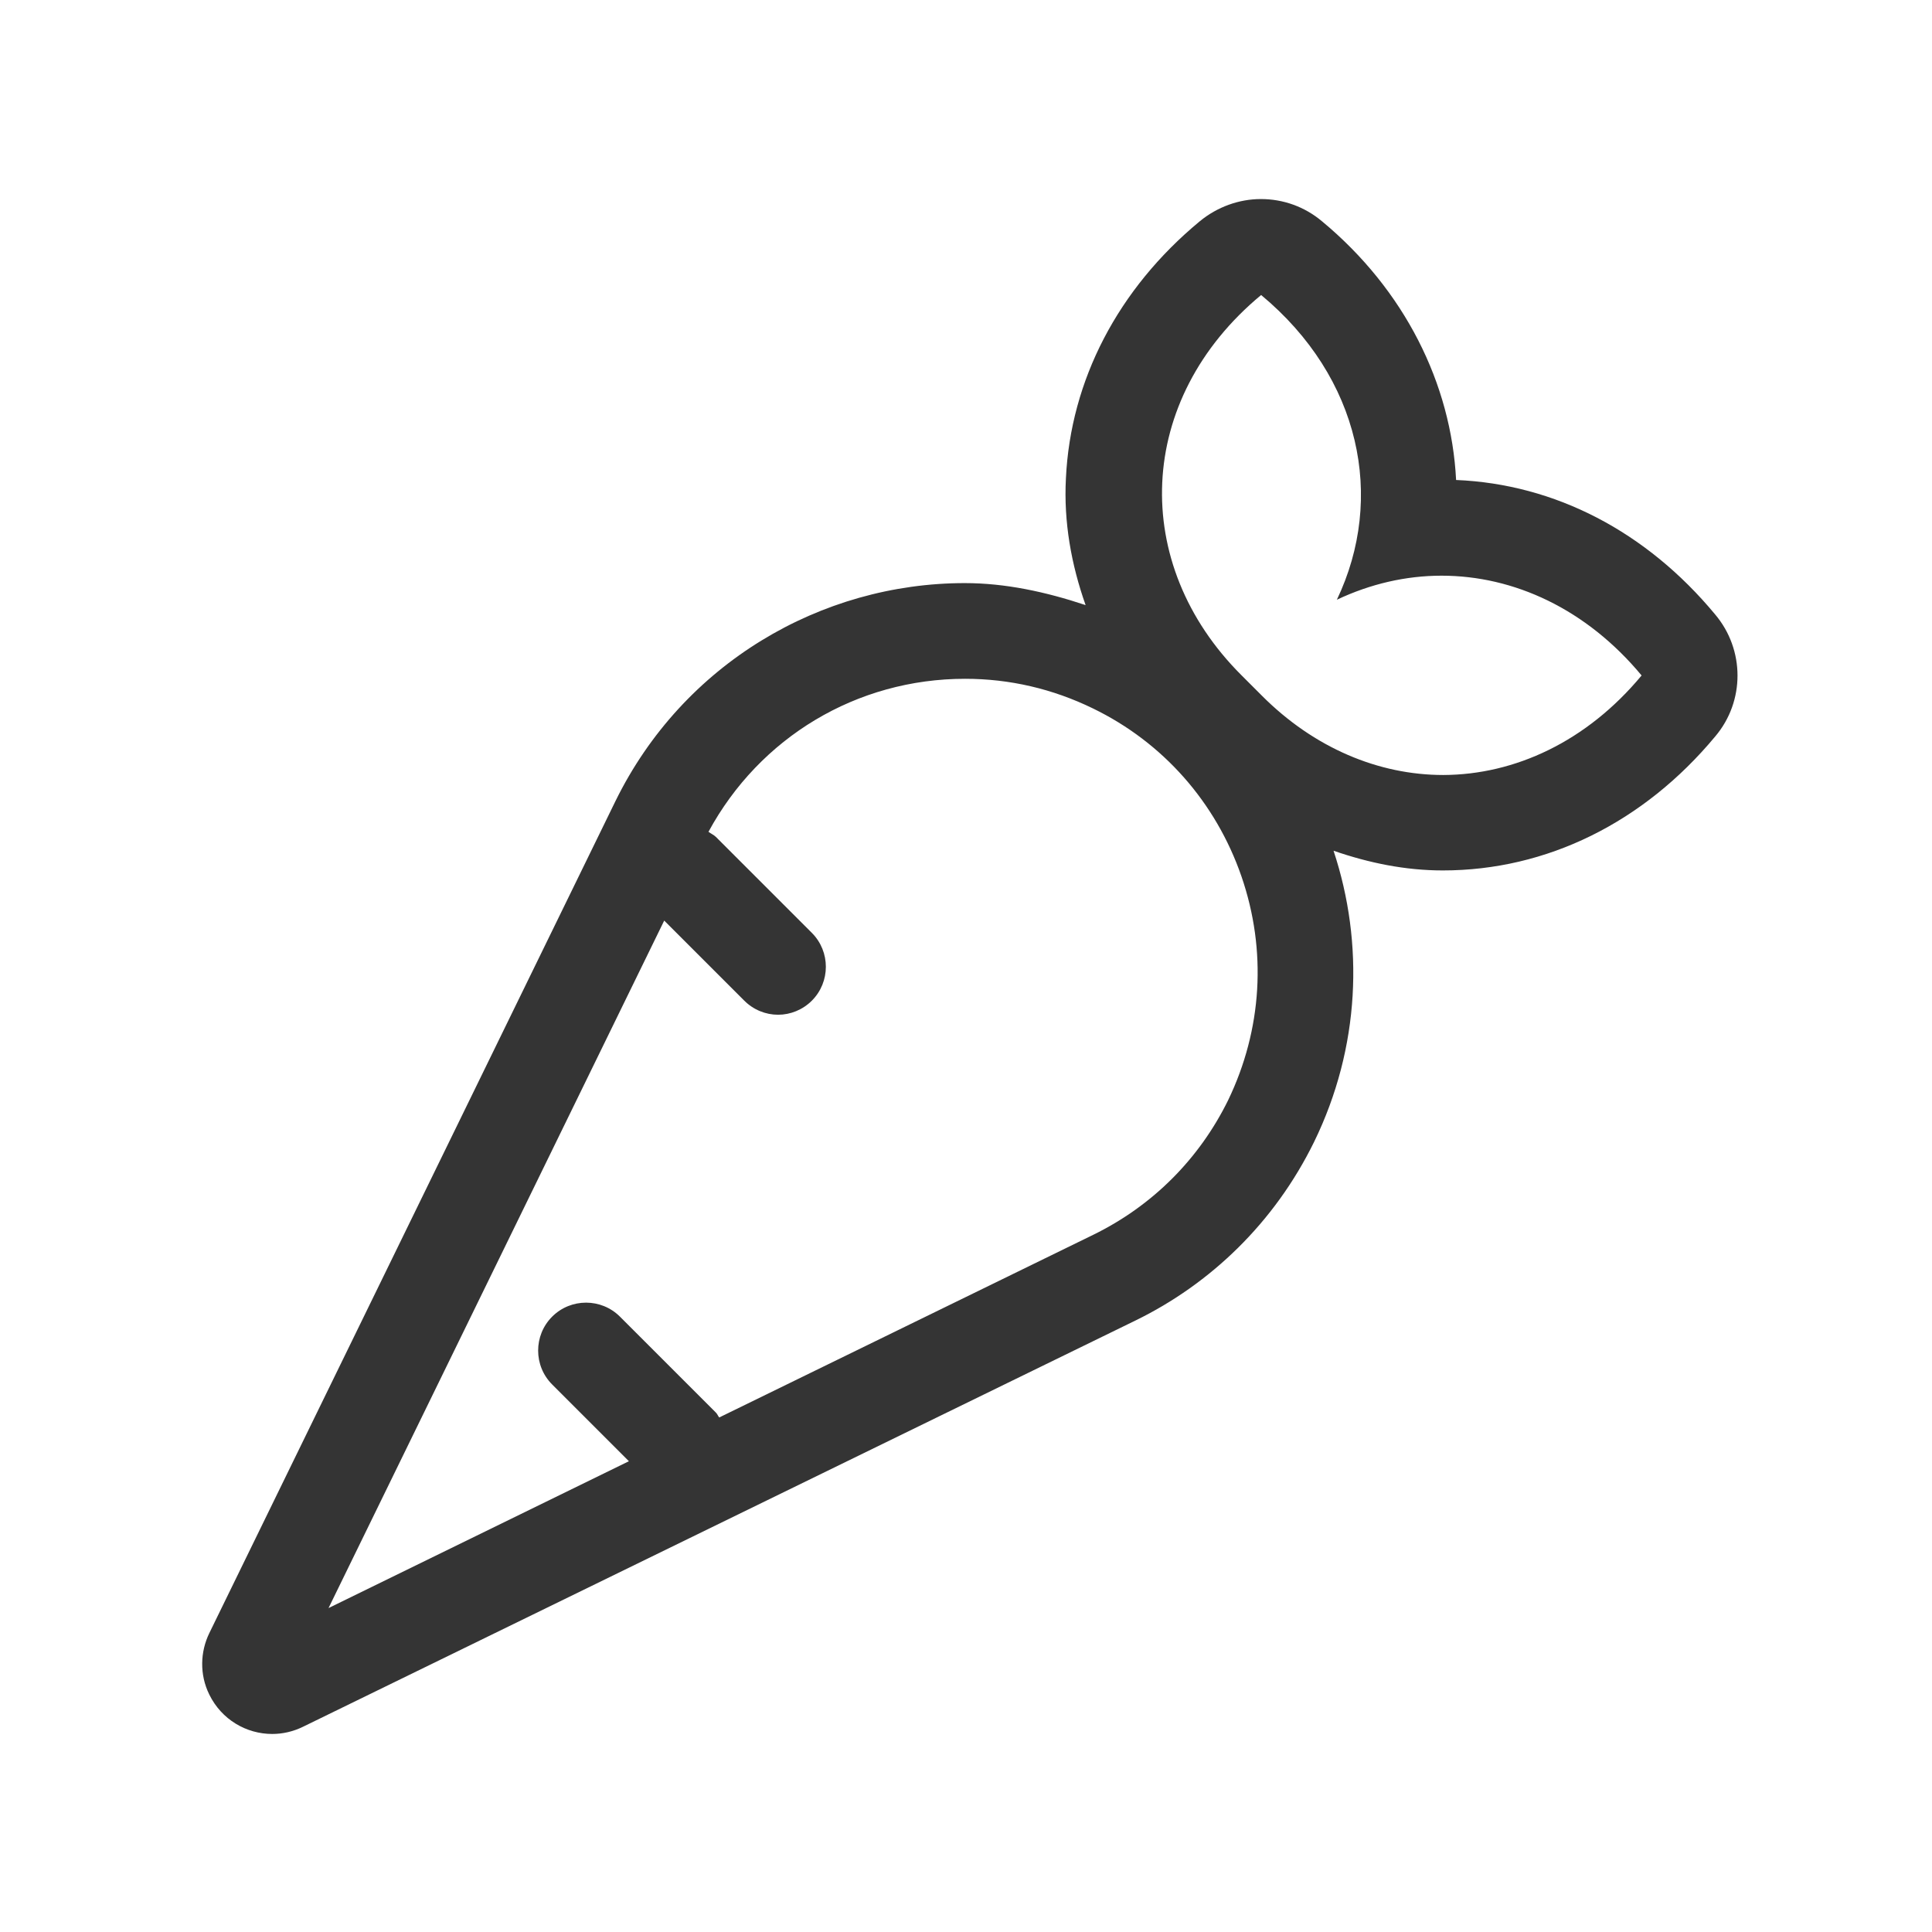
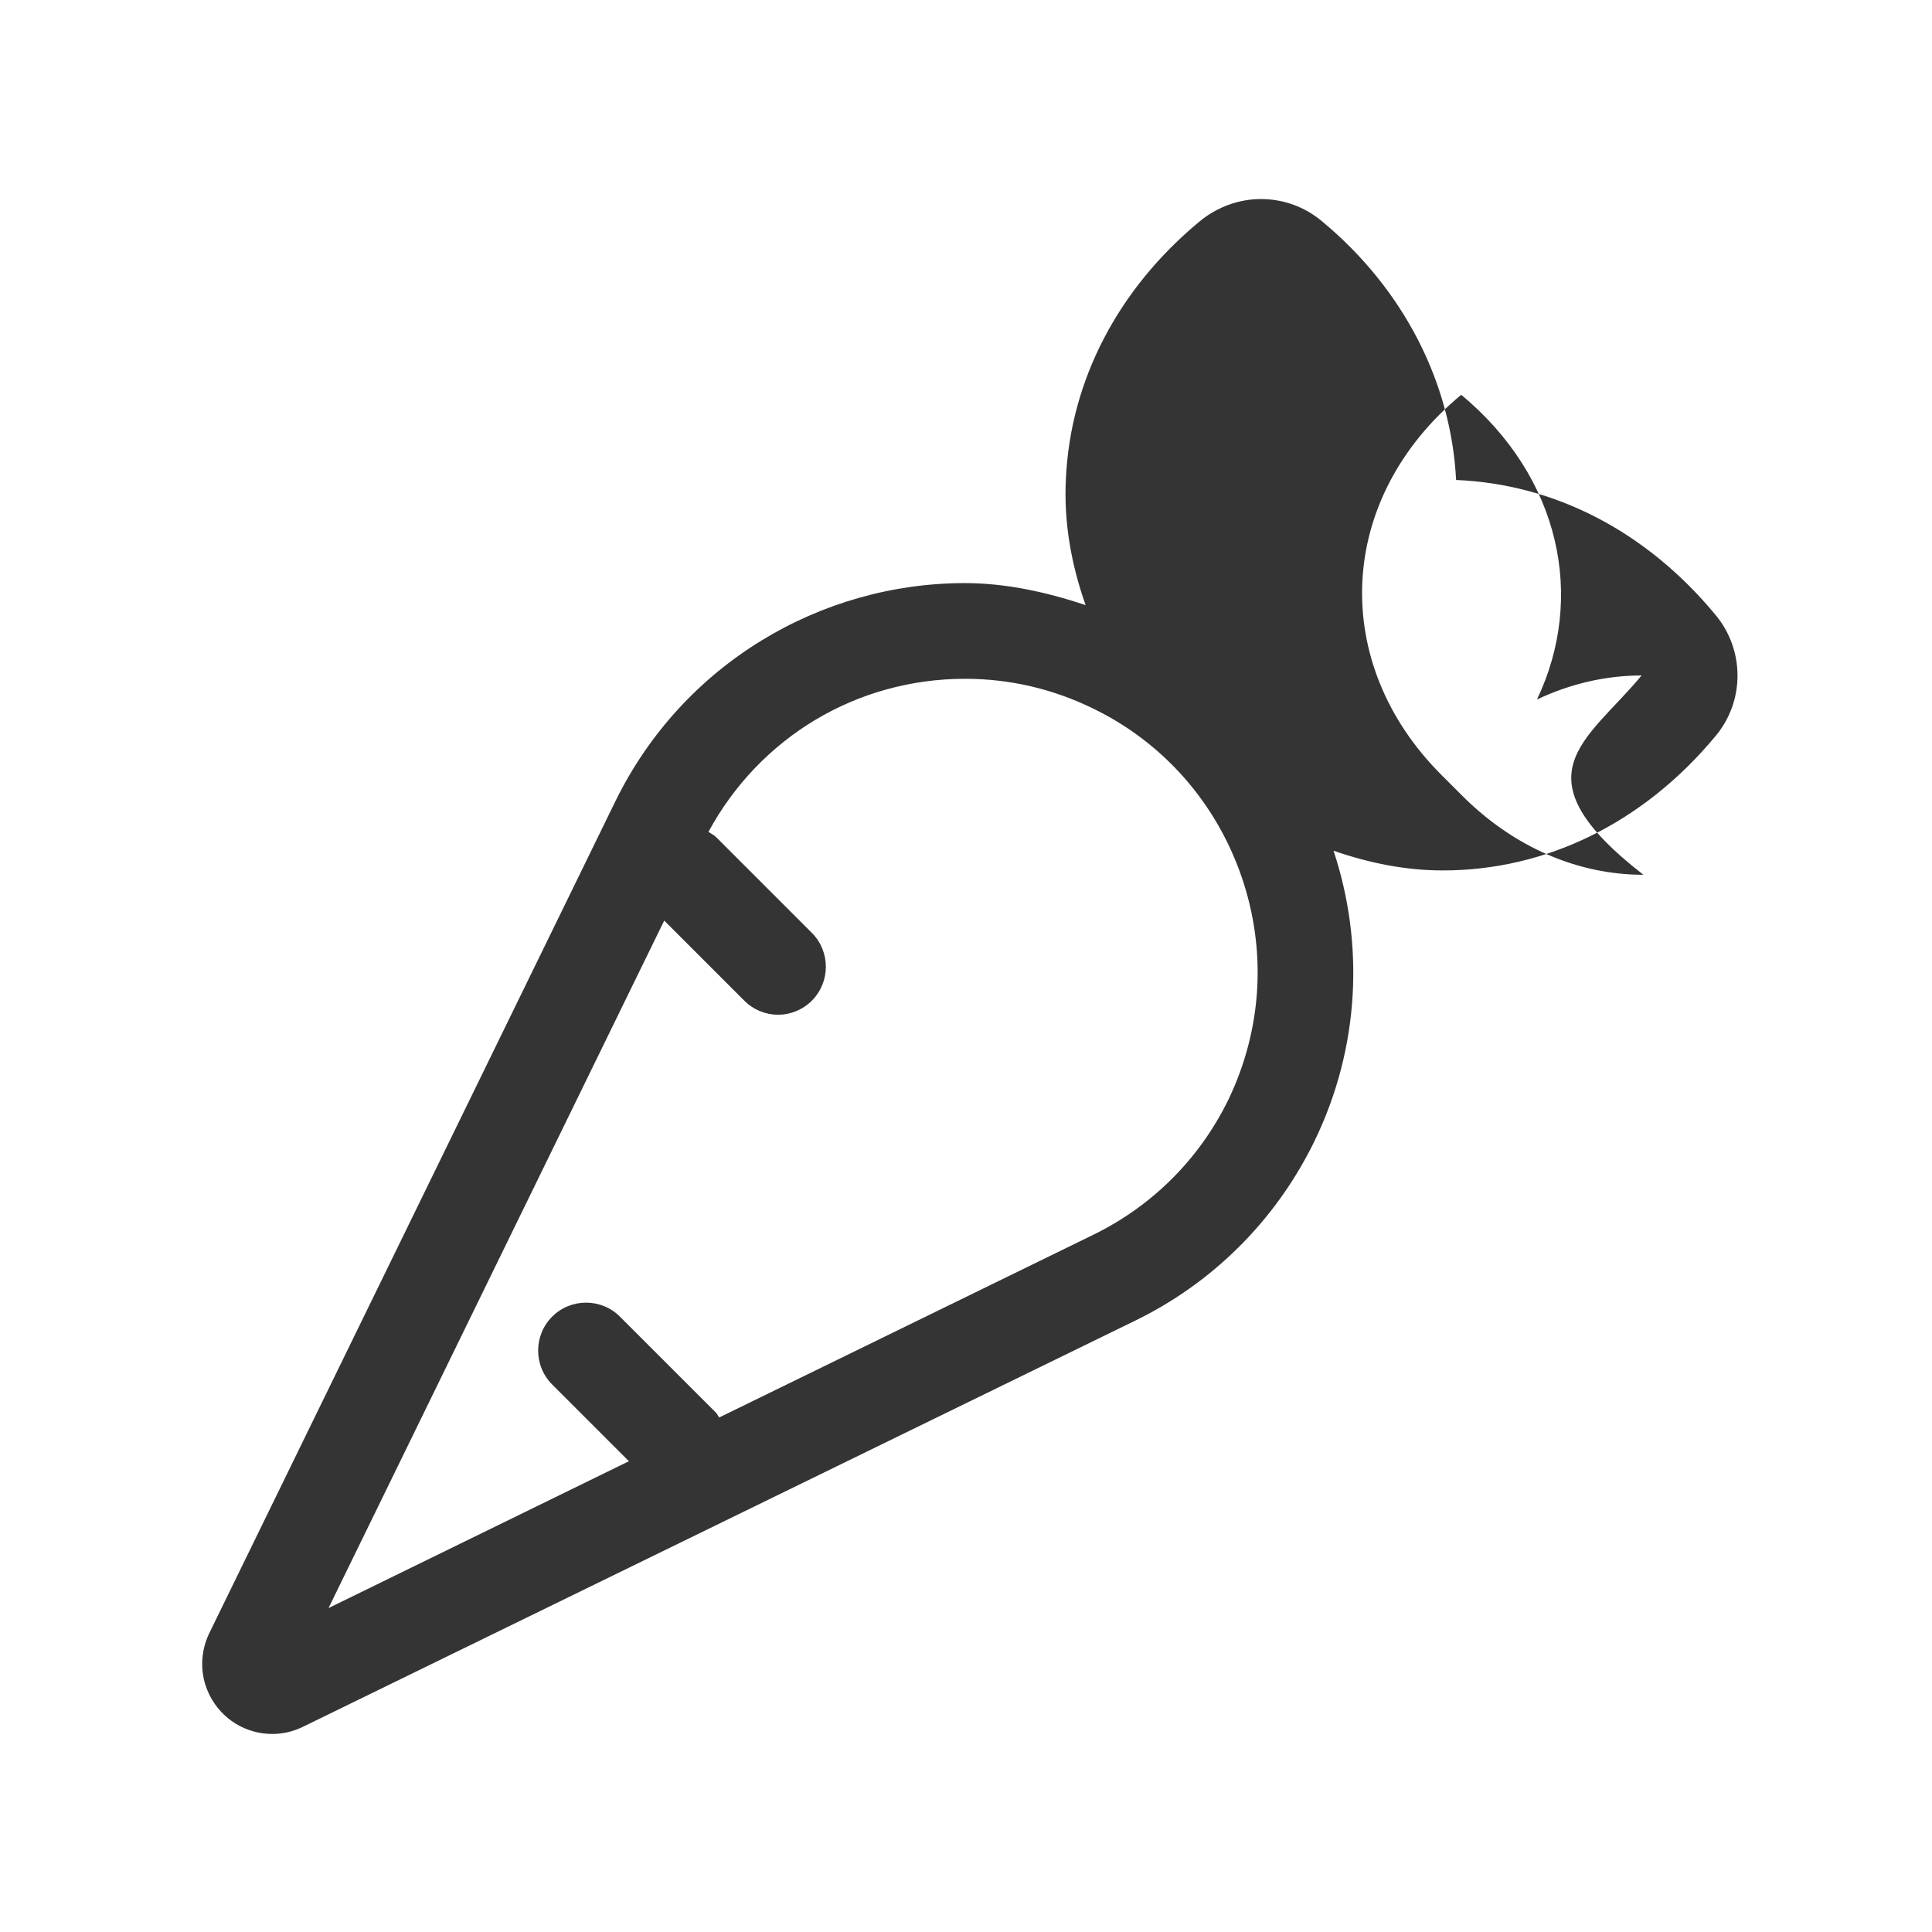
<svg xmlns="http://www.w3.org/2000/svg" version="1.1" id="Layer_1" x="0px" y="0px" viewBox="0 0 75.51 75.51" style="enable-background:new 0 0 75.51 75.51;" xml:space="preserve">
  <style type="text/css">
	.st0{fill:#343434;}
</style>
  <g>
-     <path class="st0" d="M67.04,28.78c-2.8,3.37-6.59,5.24-10.65,5.24c-1.46,0-2.88-0.29-4.27-0.77c1.2,3.62,1.04,7.69-0.76,11.38   c-1.55,3.16-4.05,5.55-6.98,6.98L11.84,67.49c-0.39,0.19-0.8,0.28-1.2,0.28c-1.01,0-1.98-0.56-2.46-1.54   c-0.39-0.79-0.35-1.68,0-2.4l15.87-32.51c2.64-5.39,8.04-8.53,13.66-8.53c1.58,0,3.16,0.34,4.72,0.86   c-0.56-1.58-0.86-3.25-0.77-4.95c0.18-3.84,2.04-7.41,5.23-10.05c0.69-0.57,1.55-0.87,2.39-0.87c0.86,0,1.7,0.29,2.39,0.87   c3.23,2.68,5.05,6.35,5.24,10.11c3.87,0.16,7.44,2.02,10.12,5.25C68.2,25.39,68.2,27.41,67.04,28.78z M48.52,34.25   c-1-2.89-3.06-5.23-5.8-6.56c-1.58-0.77-3.26-1.16-5-1.16c-4.24,0-8.03,2.29-10.03,5.98c0.09,0.07,0.21,0.12,0.29,0.2l3.75,3.75   c0.73,0.73,0.73,1.92,0,2.65c-0.36,0.36-0.84,0.55-1.32,0.55s-0.96-0.19-1.32-0.55l-3.13-3.13L12.84,62.85l11.74-5.74l-3-3   c-0.73-0.73-0.73-1.92,0-2.65s1.92-0.73,2.65,0l3.75,3.75c0.06,0.06,0.08,0.13,0.13,0.19l14.62-7.14C45.04,47.13,46.87,45.3,48,43   C49.33,40.24,49.52,37.15,48.52,34.25z M64.16,26.4c-2.16-2.6-4.99-3.9-7.82-3.9c-1.39,0-2.78,0.32-4.09,0.94   c1.9-3.98,0.93-8.68-2.96-11.91c-4.92,4.08-5.13,10.51-0.77,14.86l0.79,0.79c2.05,2.06,4.58,3.11,7.1,3.11   C59.2,30.28,62.01,28.99,64.16,26.4z" />
+     <path class="st0" d="M67.04,28.78c-2.8,3.37-6.59,5.24-10.65,5.24c-1.46,0-2.88-0.29-4.27-0.77c1.2,3.62,1.04,7.69-0.76,11.38   c-1.55,3.16-4.05,5.55-6.98,6.98L11.84,67.49c-0.39,0.19-0.8,0.28-1.2,0.28c-1.01,0-1.98-0.56-2.46-1.54   c-0.39-0.79-0.35-1.68,0-2.4l15.87-32.51c2.64-5.39,8.04-8.53,13.66-8.53c1.58,0,3.16,0.34,4.72,0.86   c-0.56-1.58-0.86-3.25-0.77-4.95c0.18-3.84,2.04-7.41,5.23-10.05c0.69-0.57,1.55-0.87,2.39-0.87c0.86,0,1.7,0.29,2.39,0.87   c3.23,2.68,5.05,6.35,5.24,10.11c3.87,0.16,7.44,2.02,10.12,5.25C68.2,25.39,68.2,27.41,67.04,28.78z M48.52,34.25   c-1-2.89-3.06-5.23-5.8-6.56c-1.58-0.77-3.26-1.16-5-1.16c-4.24,0-8.03,2.29-10.03,5.98c0.09,0.07,0.21,0.12,0.29,0.2l3.75,3.75   c0.73,0.73,0.73,1.92,0,2.65c-0.36,0.36-0.84,0.55-1.32,0.55s-0.96-0.19-1.32-0.55l-3.13-3.13L12.84,62.85l11.74-5.74l-3-3   c-0.73-0.73-0.73-1.92,0-2.65s1.92-0.73,2.65,0l3.75,3.75c0.06,0.06,0.08,0.13,0.13,0.19l14.62-7.14C45.04,47.13,46.87,45.3,48,43   C49.33,40.24,49.52,37.15,48.52,34.25z M64.16,26.4c-1.39,0-2.78,0.32-4.09,0.94   c1.9-3.98,0.93-8.68-2.96-11.91c-4.92,4.08-5.13,10.51-0.77,14.86l0.79,0.79c2.05,2.06,4.58,3.11,7.1,3.11   C59.2,30.28,62.01,28.99,64.16,26.4z" />
  </g>
</svg>